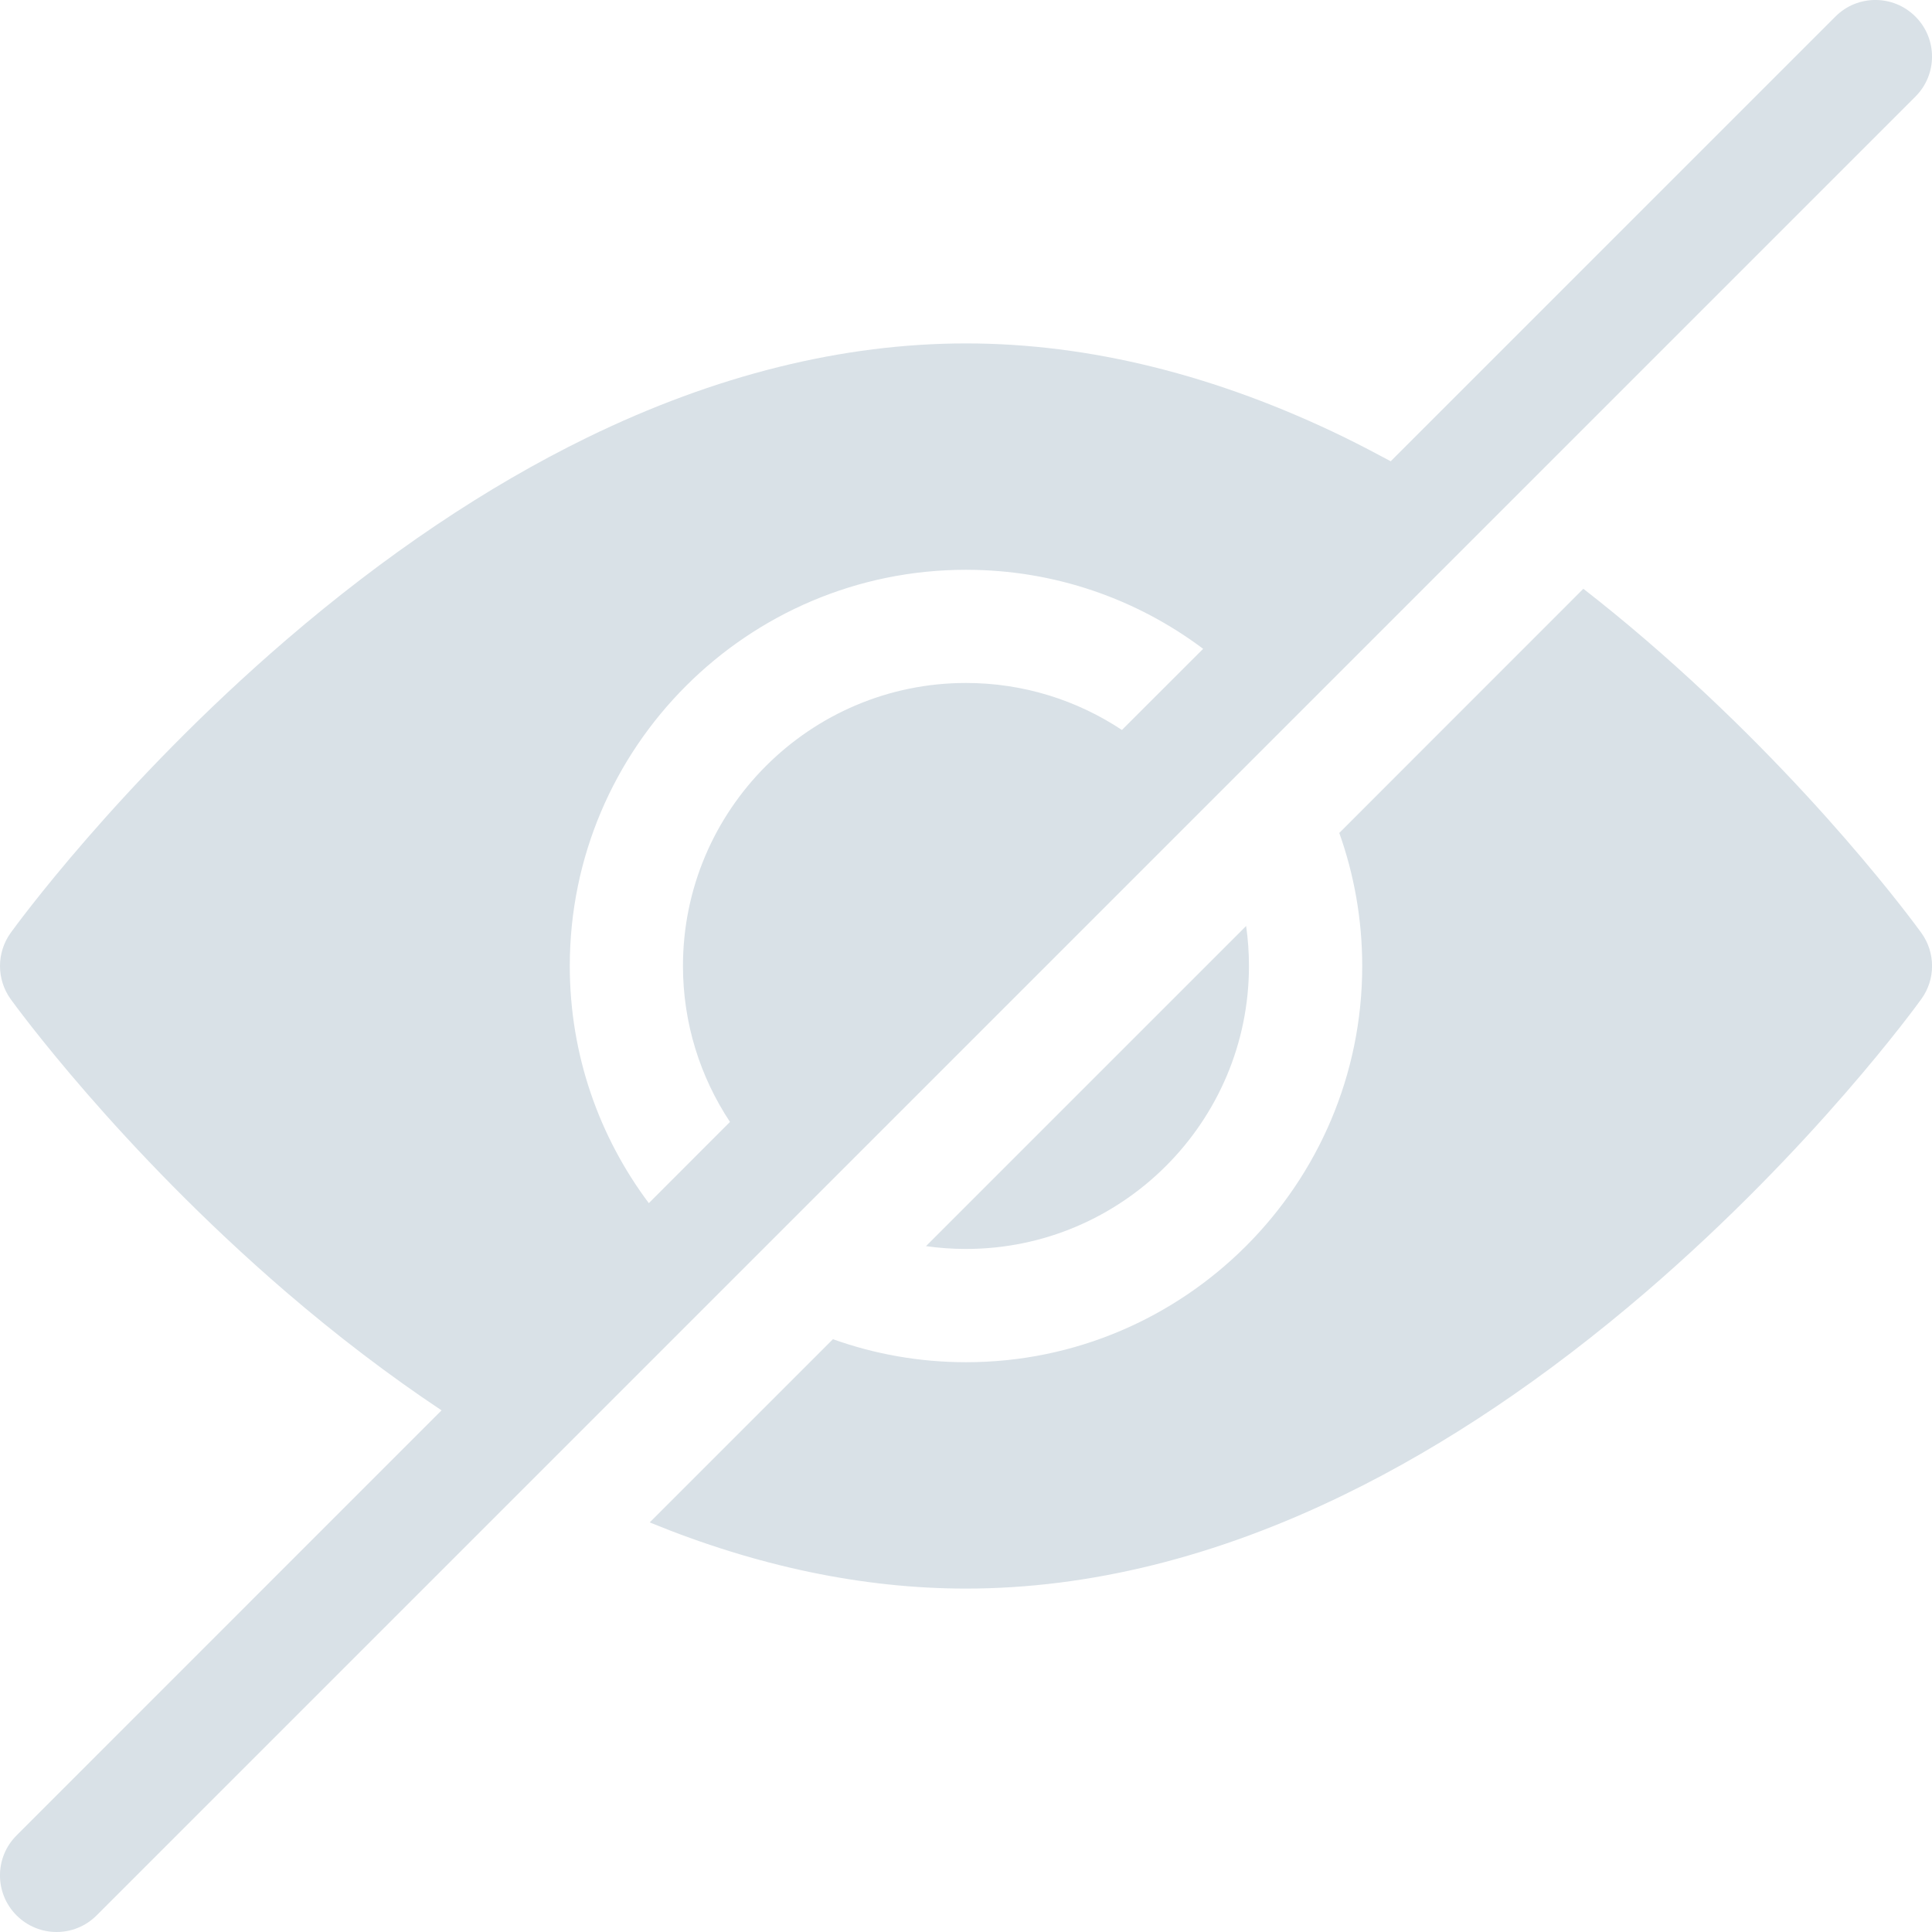
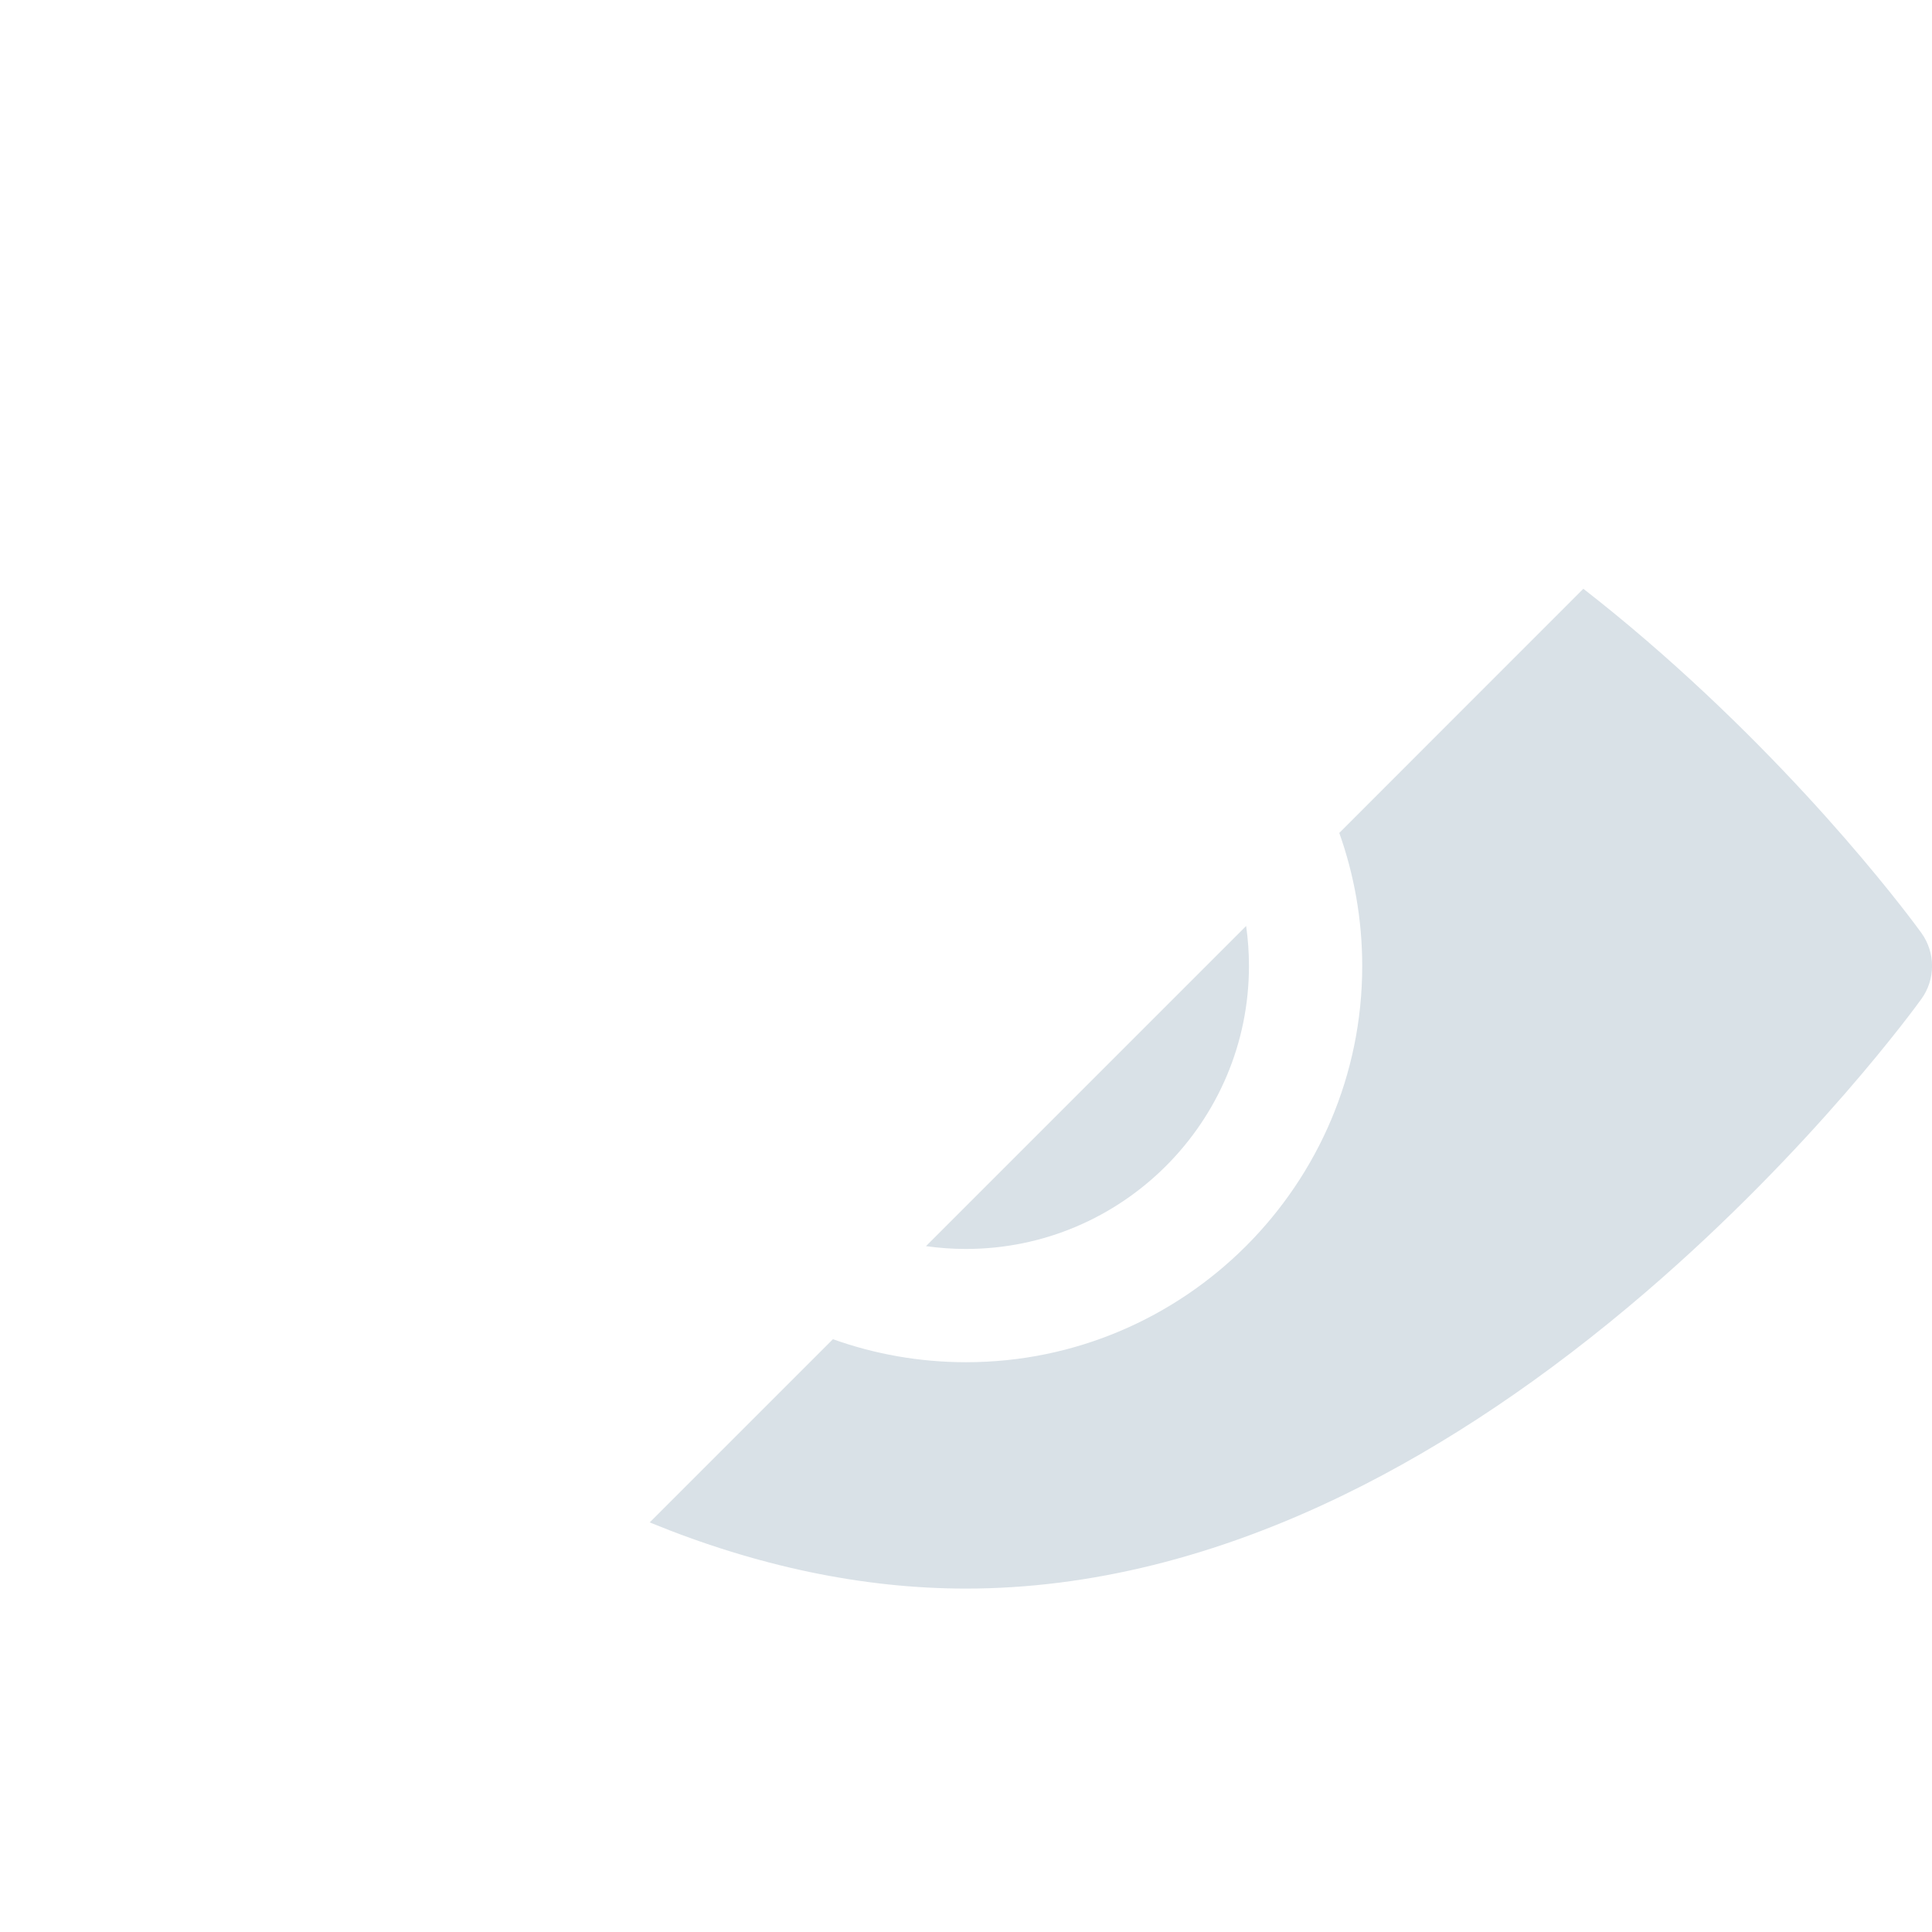
<svg xmlns="http://www.w3.org/2000/svg" width="24" height="24" viewBox="0 0 24 24" fill="none">
  <g clip-path="url(#clip0_1473_326)">
    <path d="M20.447 7.951C20.189 7.729 19.93 7.517 19.669 7.314L16.637 10.347C16.821 10.864 16.922 11.42 16.922 12C16.922 14.714 14.714 16.922 12 16.922C11.421 16.922 10.864 16.821 10.347 16.636L8.071 18.912C9.4 19.457 10.719 19.734 12 19.734C13.531 19.734 15.114 19.341 16.706 18.564C17.956 17.955 19.214 17.108 20.447 16.049C22.531 14.257 23.814 12.485 23.868 12.41C24.045 12.165 24.045 11.835 23.868 11.589C23.814 11.515 22.531 9.743 20.447 7.951V7.951Z" fill="#D9E1E7" />
    <path d="M12 15.515C13.938 15.515 15.515 13.938 15.515 12C15.515 11.831 15.503 11.665 15.48 11.503L11.503 15.48C11.665 15.503 11.831 15.515 12 15.515V15.515Z" fill="#D9E1E7" />
-     <path d="M23.794 0.206C23.52 -0.069 23.074 -0.069 22.8 0.206L17.276 5.73C17.085 5.627 16.895 5.528 16.706 5.435C15.114 4.659 13.531 4.266 12 4.266C10.469 4.266 8.886 4.659 7.295 5.435C6.045 6.045 4.786 6.891 3.553 7.951C1.47 9.743 0.186 11.515 0.132 11.589C-0.044 11.835 -0.044 12.165 0.132 12.411C0.186 12.485 1.47 14.257 3.553 16.049C4.192 16.598 4.838 17.089 5.485 17.52L0.206 22.8C-0.069 23.074 -0.069 23.519 0.206 23.794C0.343 23.931 0.523 24 0.703 24C0.883 24 1.063 23.931 1.2 23.794L23.794 1.2C24.069 0.926 24.069 0.48 23.794 0.206V0.206ZM7.078 12C7.078 9.286 9.286 7.078 12 7.078C13.104 7.078 14.124 7.443 14.946 8.06L13.937 9.068C13.382 8.7 12.716 8.484 12 8.484C10.062 8.484 8.484 10.061 8.484 12C8.484 12.715 8.7 13.381 9.068 13.937L8.06 14.946C7.444 14.124 7.078 13.104 7.078 12V12Z" fill="#D9E1E7" />
  </g>
  <defs>
    <clipPath id="clip0_1473_326">
      <rect width="24" height="24" fill="white" />
    </clipPath>
  </defs>
</svg>